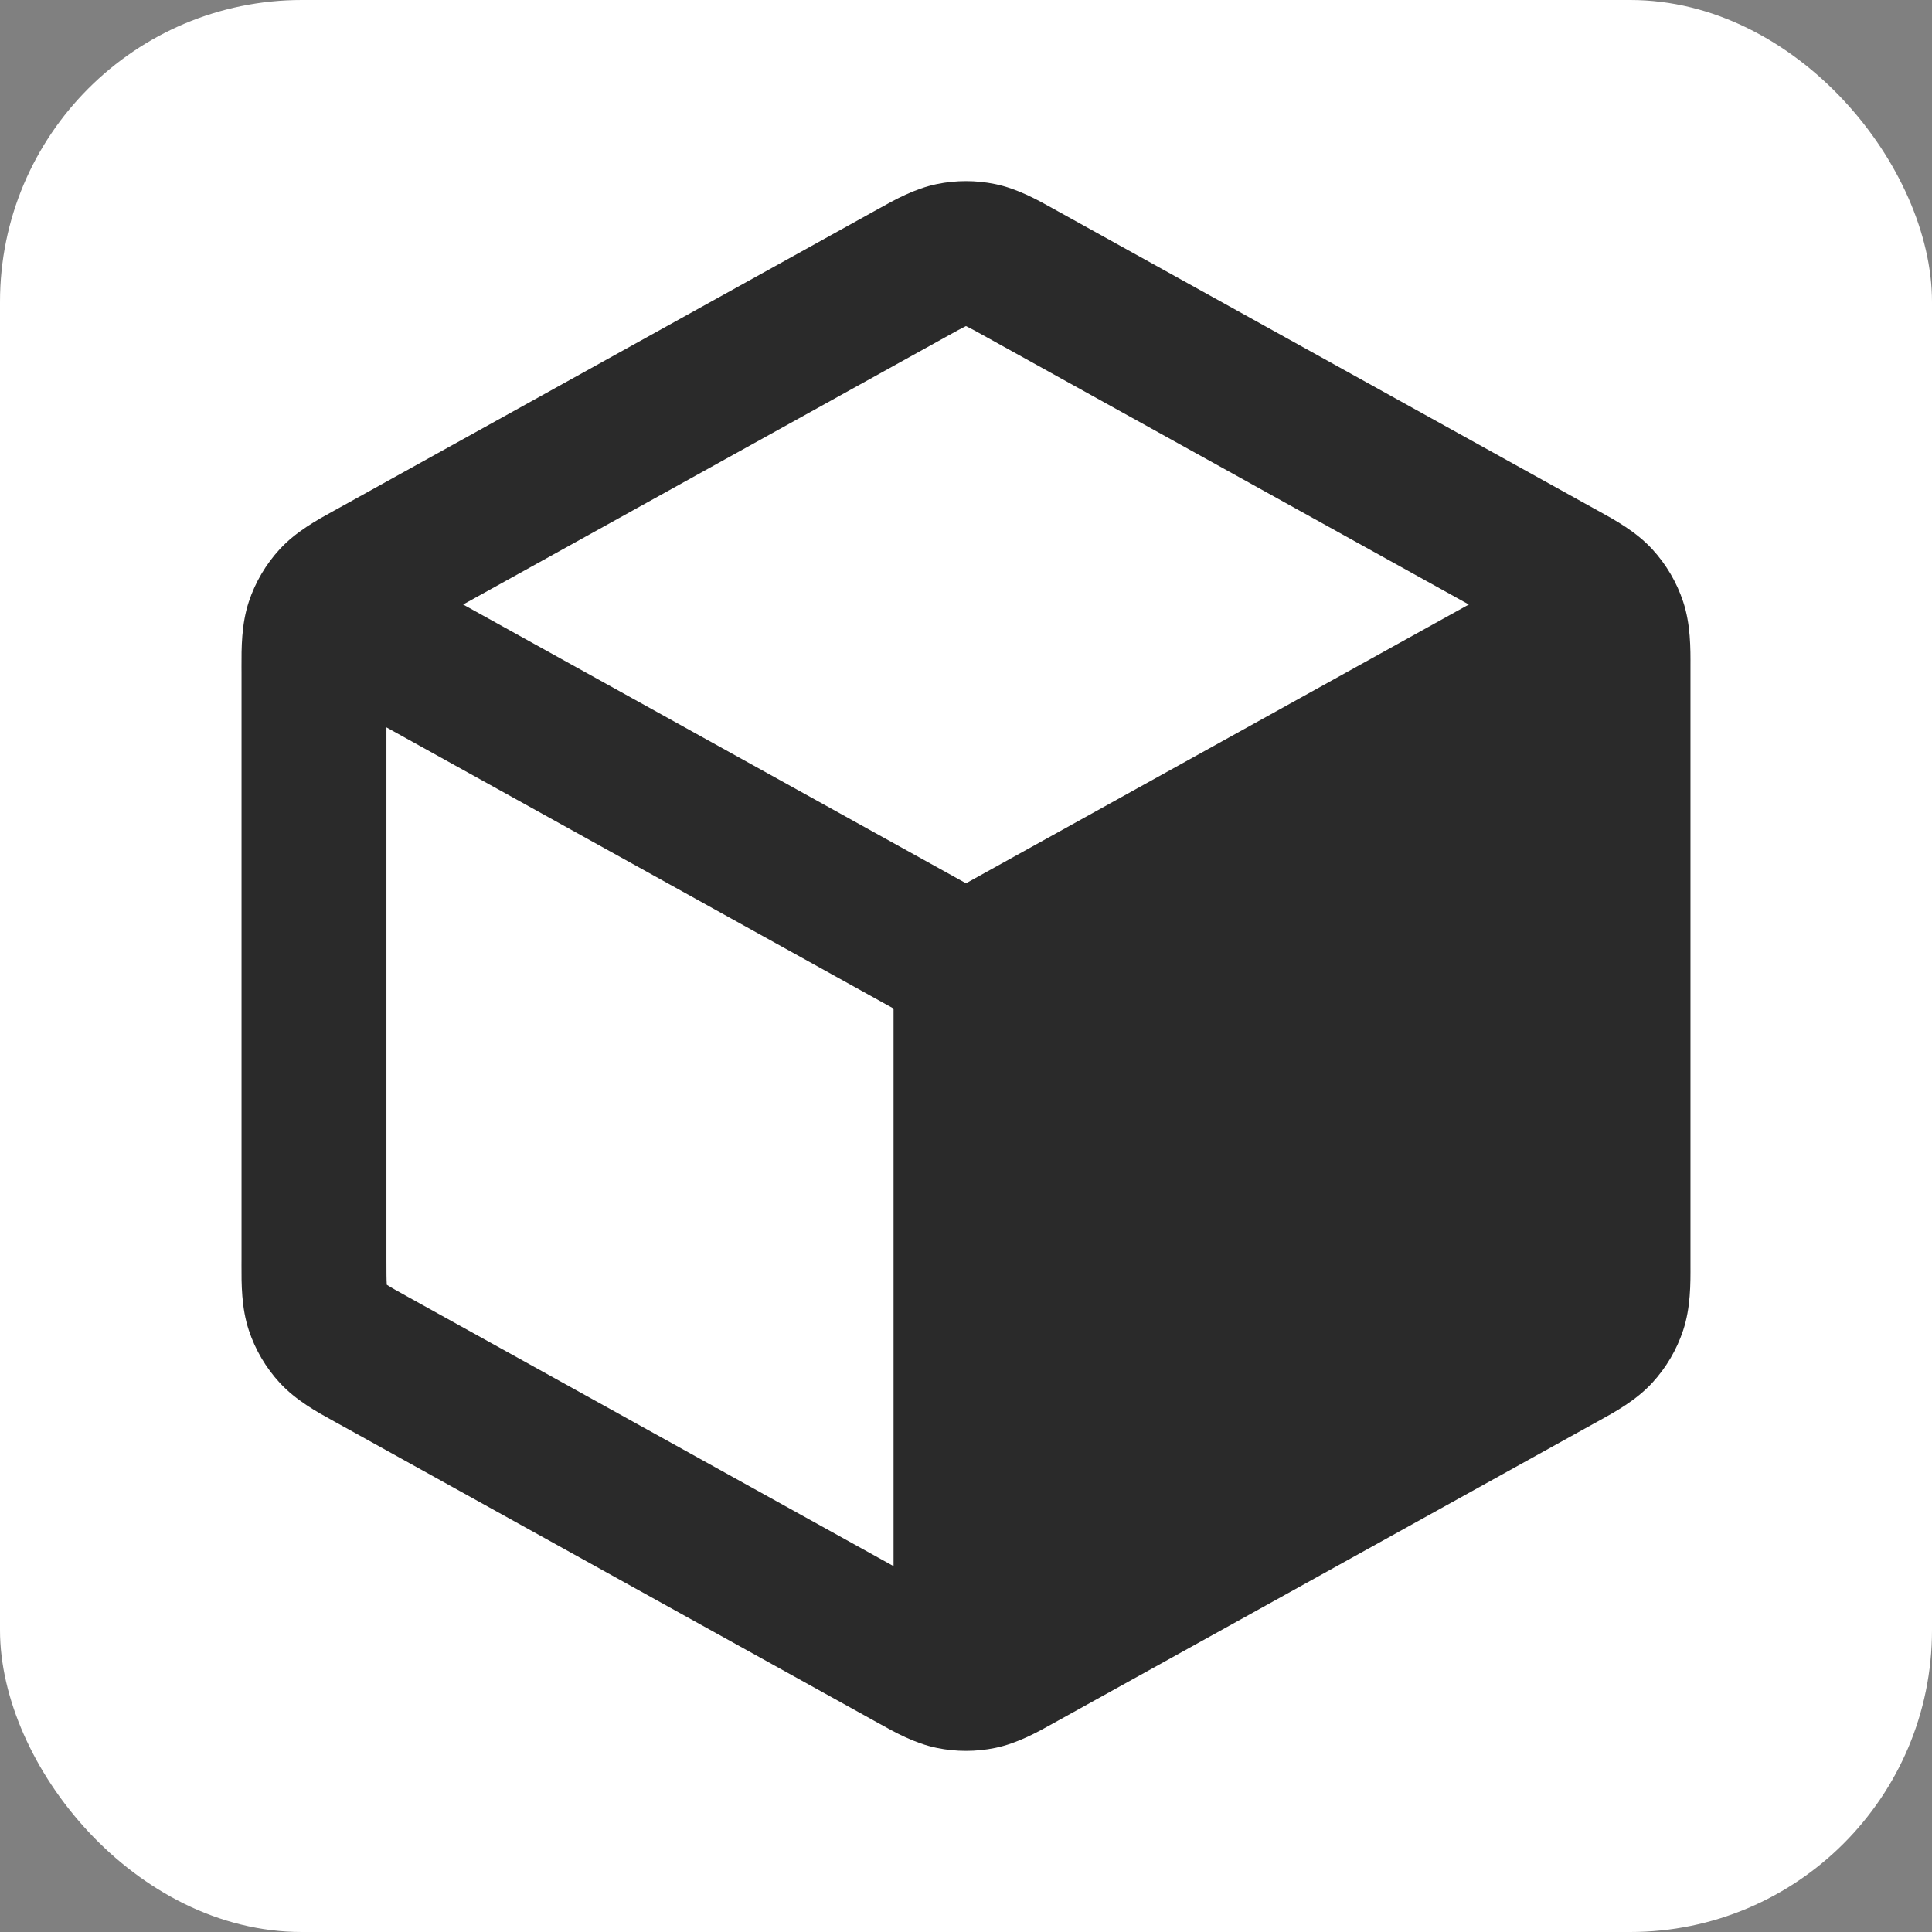
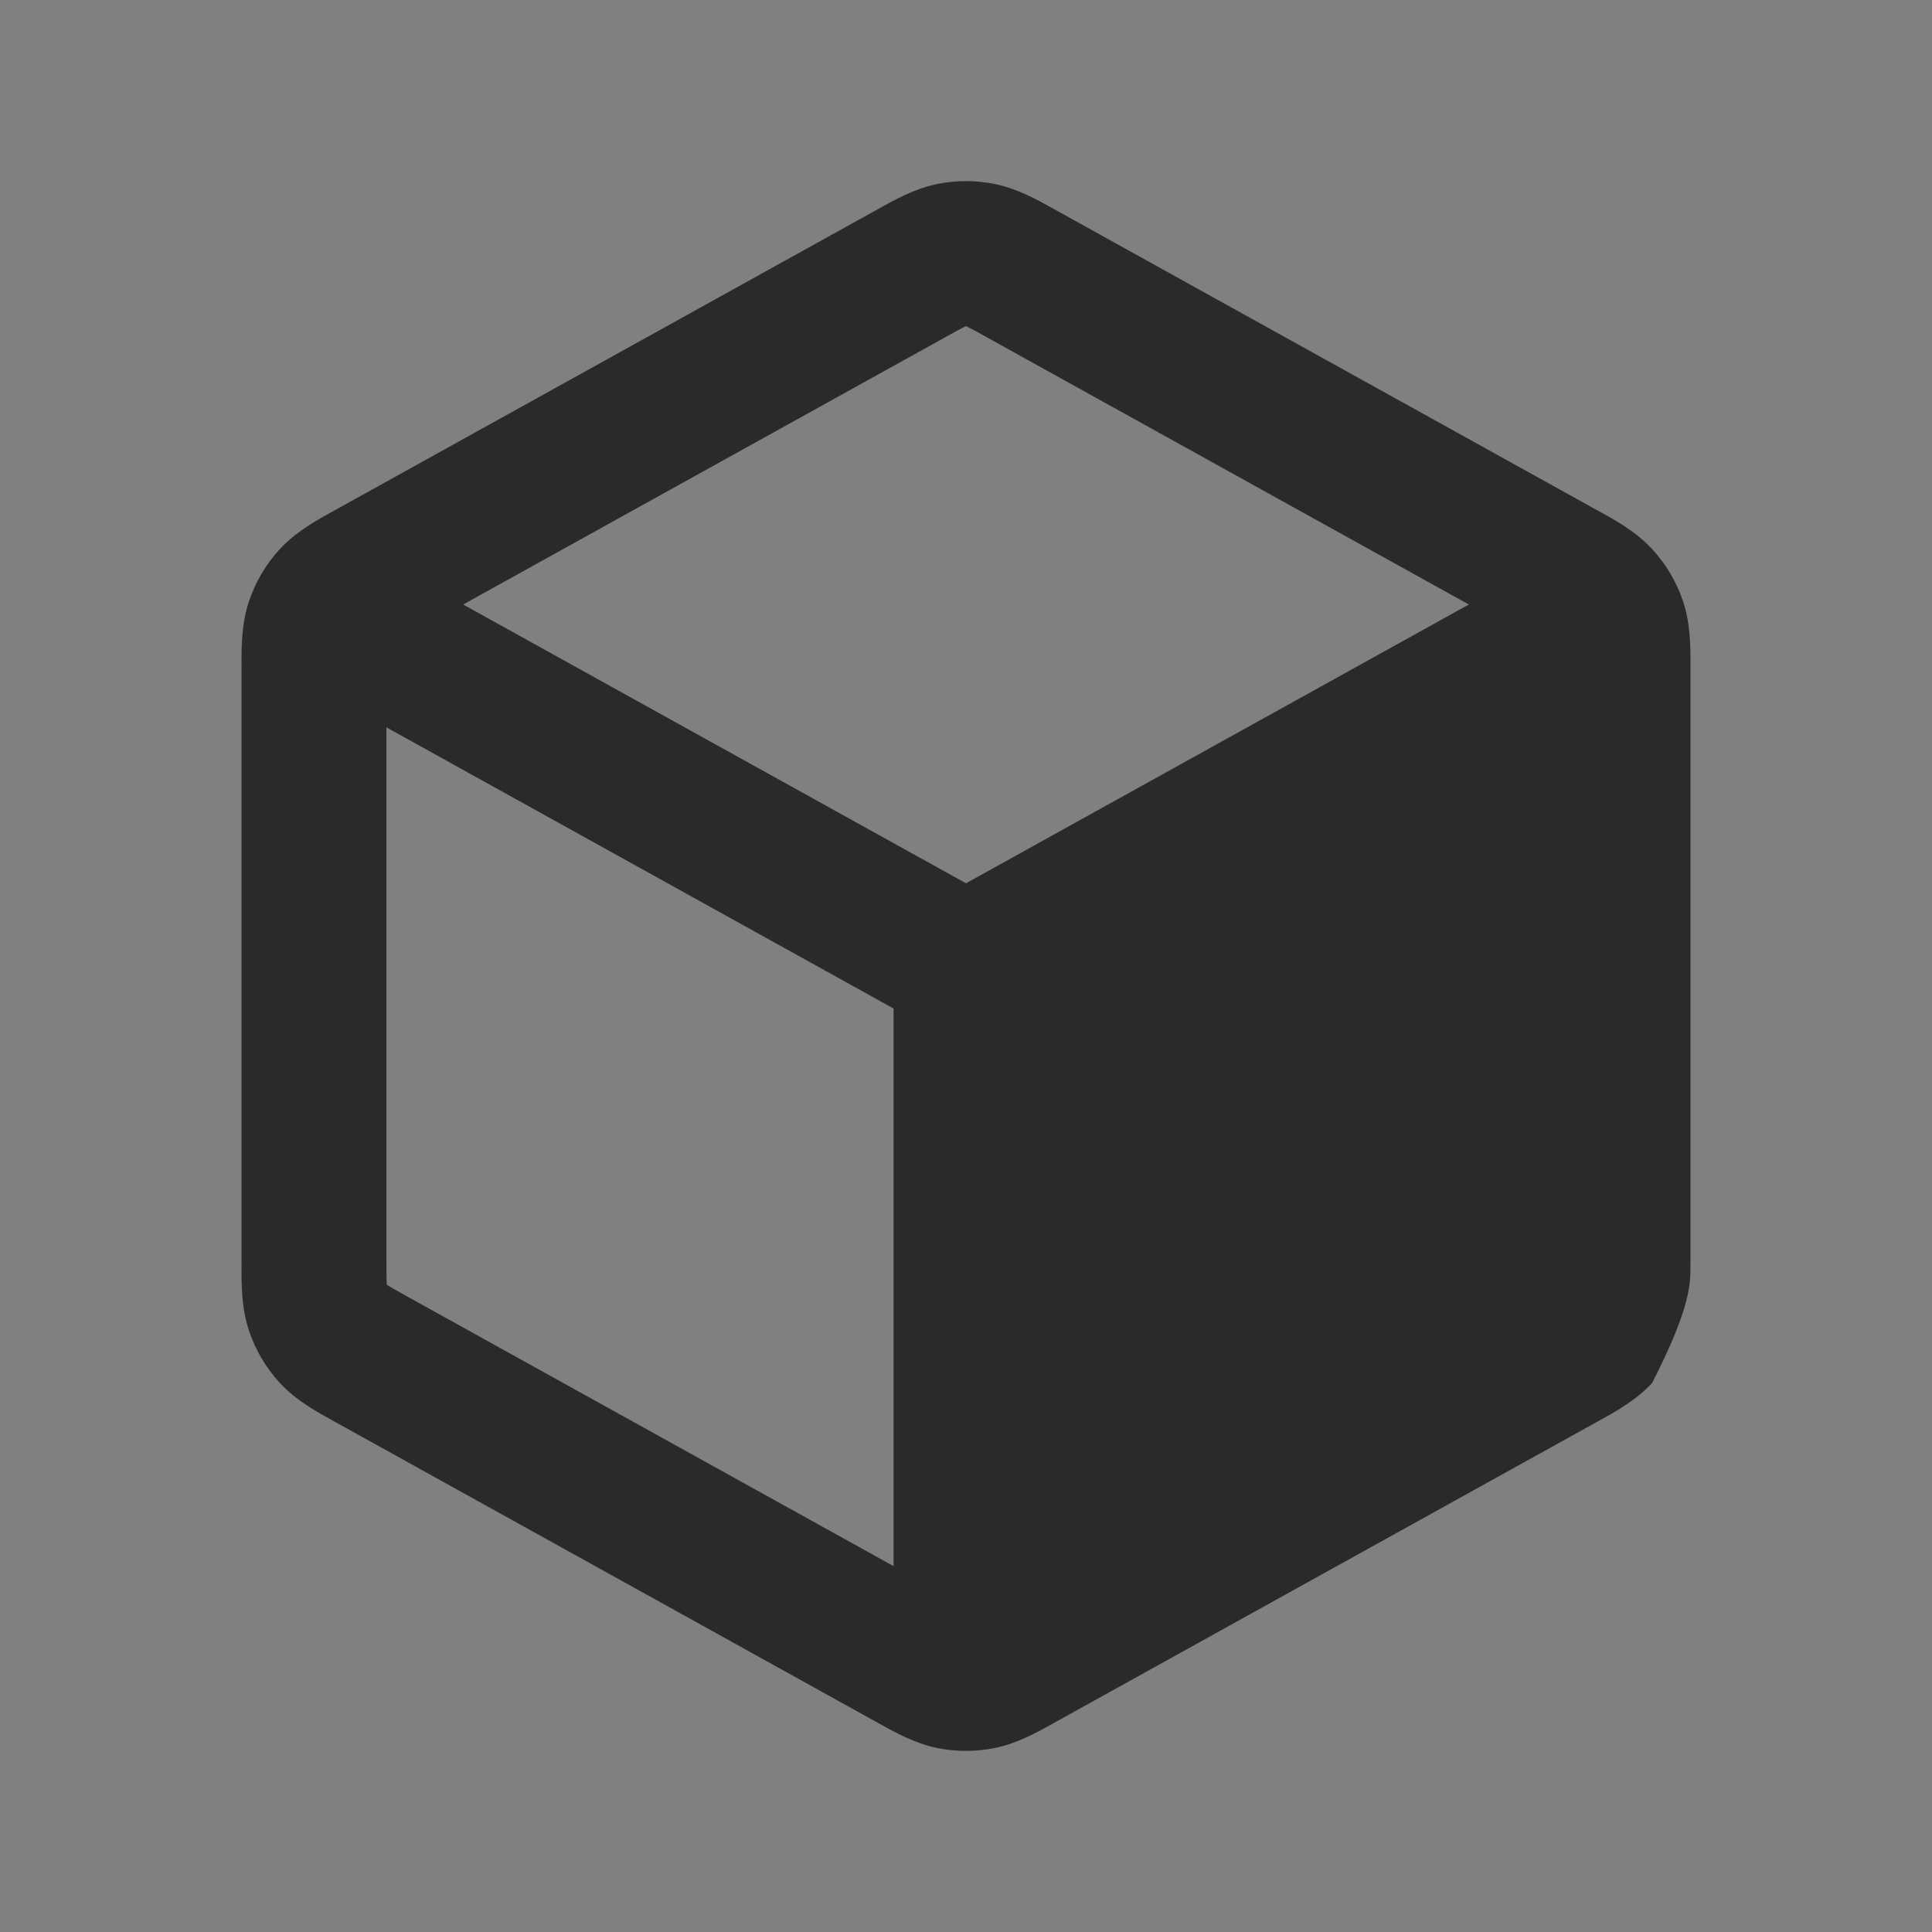
<svg xmlns="http://www.w3.org/2000/svg" width="64" height="64" viewBox="0 0 64 64" fill="none">
  <rect x="0" y="0" width="64" height="64" fill="#808080" stroke="none" />
-   <rect width="64" height="64" rx="10" fill="white" />
-   <path fill-rule="evenodd" clip-rule="evenodd" d="M32.967 6.098C32.329 5.967 31.671 5.967 31.033 6.098C30.296 6.25 29.637 6.618 29.113 6.911L28.97 6.99L11.21 16.837C11.161 16.864 11.111 16.892 11.059 16.92C10.504 17.225 9.807 17.608 9.271 18.188C8.808 18.69 8.458 19.284 8.243 19.932C7.995 20.68 7.998 21.475 8 22.107C8.001 22.166 8.001 22.224 8.001 22.28V41.72C8.001 41.776 8.001 41.834 8 41.893C7.998 42.525 7.995 43.319 8.243 44.068C8.458 44.716 8.808 45.31 9.271 45.812C9.807 46.392 10.504 46.775 11.059 47.08C11.111 47.108 11.161 47.136 11.21 47.163L28.97 57.01L29.113 57.089C29.637 57.382 30.296 57.75 31.033 57.902C31.671 58.033 32.329 58.033 32.967 57.902C33.704 57.75 34.364 57.382 34.888 57.089L35.03 57.01L52.79 47.163C52.811 47.151 52.833 47.139 52.856 47.127C52.884 47.112 52.912 47.096 52.941 47.08C53.496 46.775 54.193 46.392 54.729 45.812C55.192 45.31 55.542 44.716 55.757 44.068C56.005 43.319 56.002 42.525 55.999 41.893C55.999 41.834 55.999 41.776 55.999 41.72V22.28C55.999 22.224 55.999 22.166 55.999 22.107C56.002 21.475 56.005 20.68 55.757 19.932C55.542 19.284 55.192 18.69 54.729 18.188C54.193 17.608 53.496 17.225 52.941 16.92L52.939 16.919C52.888 16.891 52.838 16.863 52.79 16.837L35.03 6.99L34.888 6.911C34.364 6.618 33.704 6.25 32.967 6.098ZM31.301 11.178C31.664 10.976 31.85 10.874 31.988 10.807L32 10.802L32.011 10.807C32.15 10.874 32.336 10.976 32.699 11.178L48.657 20.025L32 29.26L15.342 20.025L31.301 11.178ZM12.801 24.095L29.6 33.409L29.6 51.88L13.541 42.976C13.158 42.764 12.961 42.654 12.824 42.566L12.812 42.559L12.812 42.545C12.802 42.383 12.801 42.158 12.801 41.72V24.095Z" fill="#2A2A2A" />
+   <path fill-rule="evenodd" clip-rule="evenodd" d="M32.967 6.098C32.329 5.967 31.671 5.967 31.033 6.098C30.296 6.25 29.637 6.618 29.113 6.911L28.97 6.99L11.21 16.837C11.161 16.864 11.111 16.892 11.059 16.92C10.504 17.225 9.807 17.608 9.271 18.188C8.808 18.69 8.458 19.284 8.243 19.932C7.995 20.68 7.998 21.475 8 22.107C8.001 22.166 8.001 22.224 8.001 22.28V41.72C8.001 41.776 8.001 41.834 8 41.893C7.998 42.525 7.995 43.319 8.243 44.068C8.458 44.716 8.808 45.31 9.271 45.812C9.807 46.392 10.504 46.775 11.059 47.08C11.111 47.108 11.161 47.136 11.21 47.163L28.97 57.01L29.113 57.089C29.637 57.382 30.296 57.75 31.033 57.902C31.671 58.033 32.329 58.033 32.967 57.902C33.704 57.75 34.364 57.382 34.888 57.089L35.03 57.01L52.79 47.163C52.811 47.151 52.833 47.139 52.856 47.127C52.884 47.112 52.912 47.096 52.941 47.08C53.496 46.775 54.193 46.392 54.729 45.812C56.005 43.319 56.002 42.525 55.999 41.893C55.999 41.834 55.999 41.776 55.999 41.72V22.28C55.999 22.224 55.999 22.166 55.999 22.107C56.002 21.475 56.005 20.68 55.757 19.932C55.542 19.284 55.192 18.69 54.729 18.188C54.193 17.608 53.496 17.225 52.941 16.92L52.939 16.919C52.888 16.891 52.838 16.863 52.79 16.837L35.03 6.99L34.888 6.911C34.364 6.618 33.704 6.25 32.967 6.098ZM31.301 11.178C31.664 10.976 31.85 10.874 31.988 10.807L32 10.802L32.011 10.807C32.15 10.874 32.336 10.976 32.699 11.178L48.657 20.025L32 29.26L15.342 20.025L31.301 11.178ZM12.801 24.095L29.6 33.409L29.6 51.88L13.541 42.976C13.158 42.764 12.961 42.654 12.824 42.566L12.812 42.559L12.812 42.545C12.802 42.383 12.801 42.158 12.801 41.72V24.095Z" fill="#2A2A2A" />
</svg>